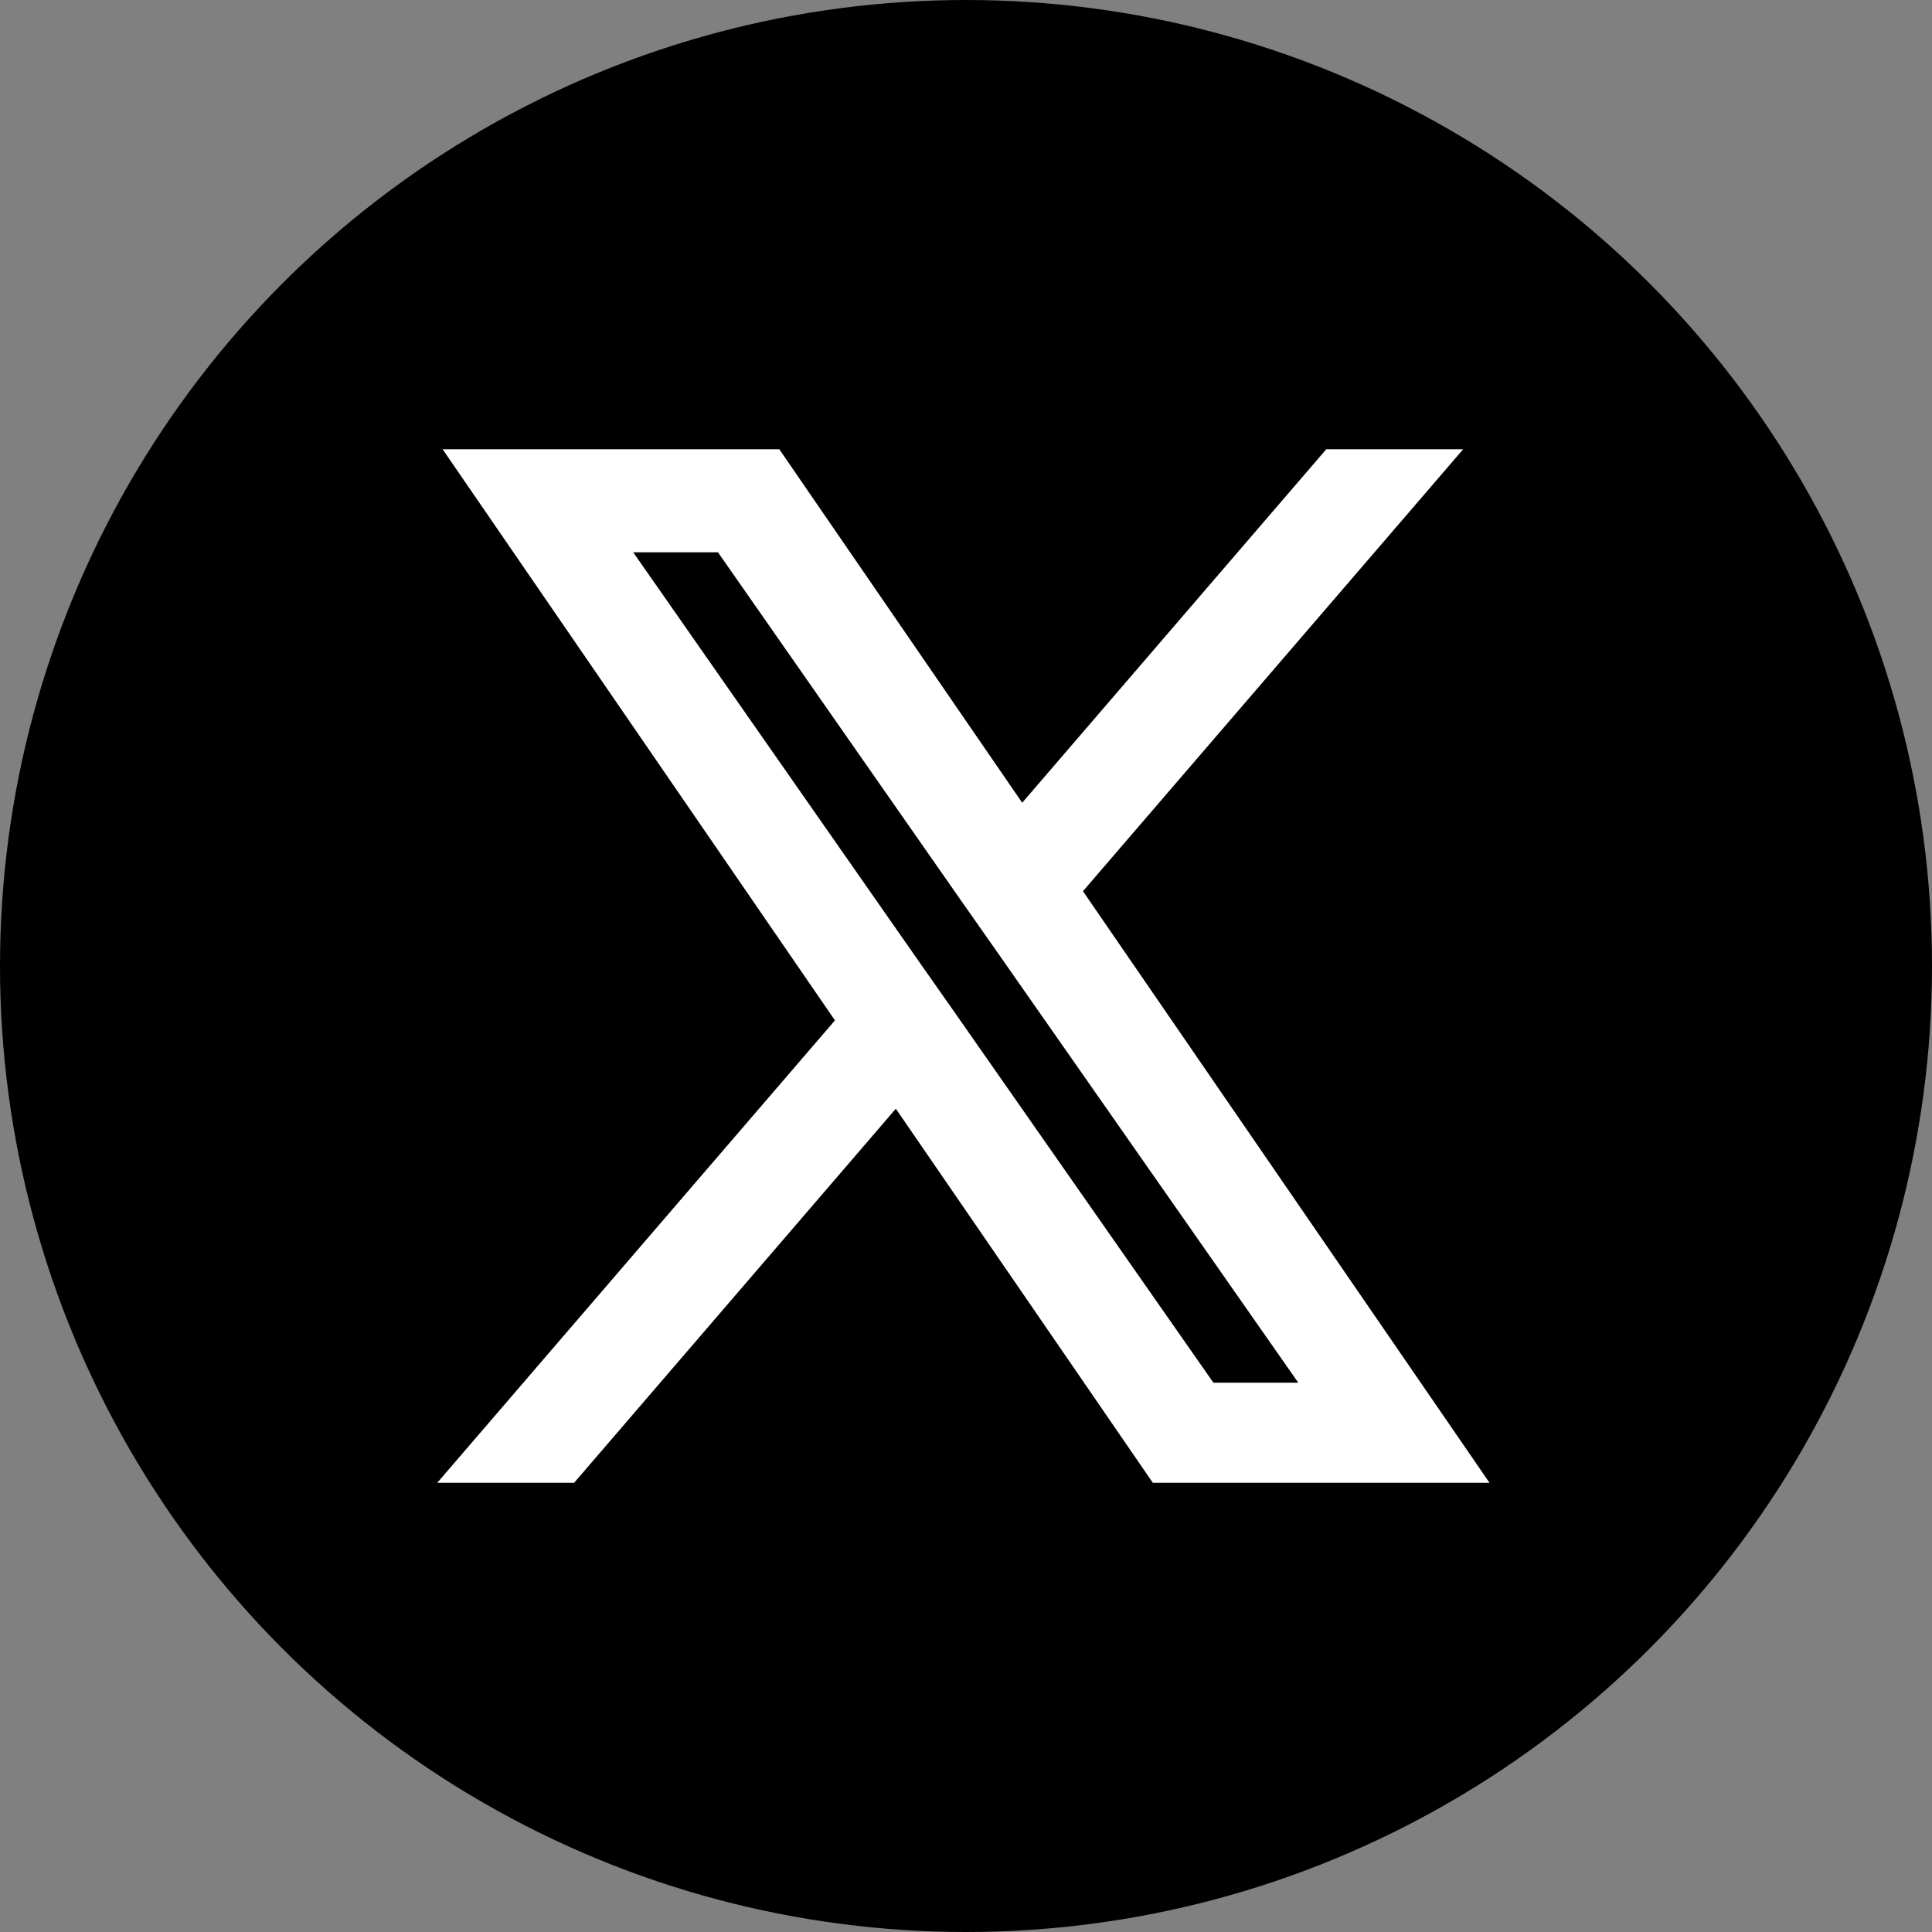
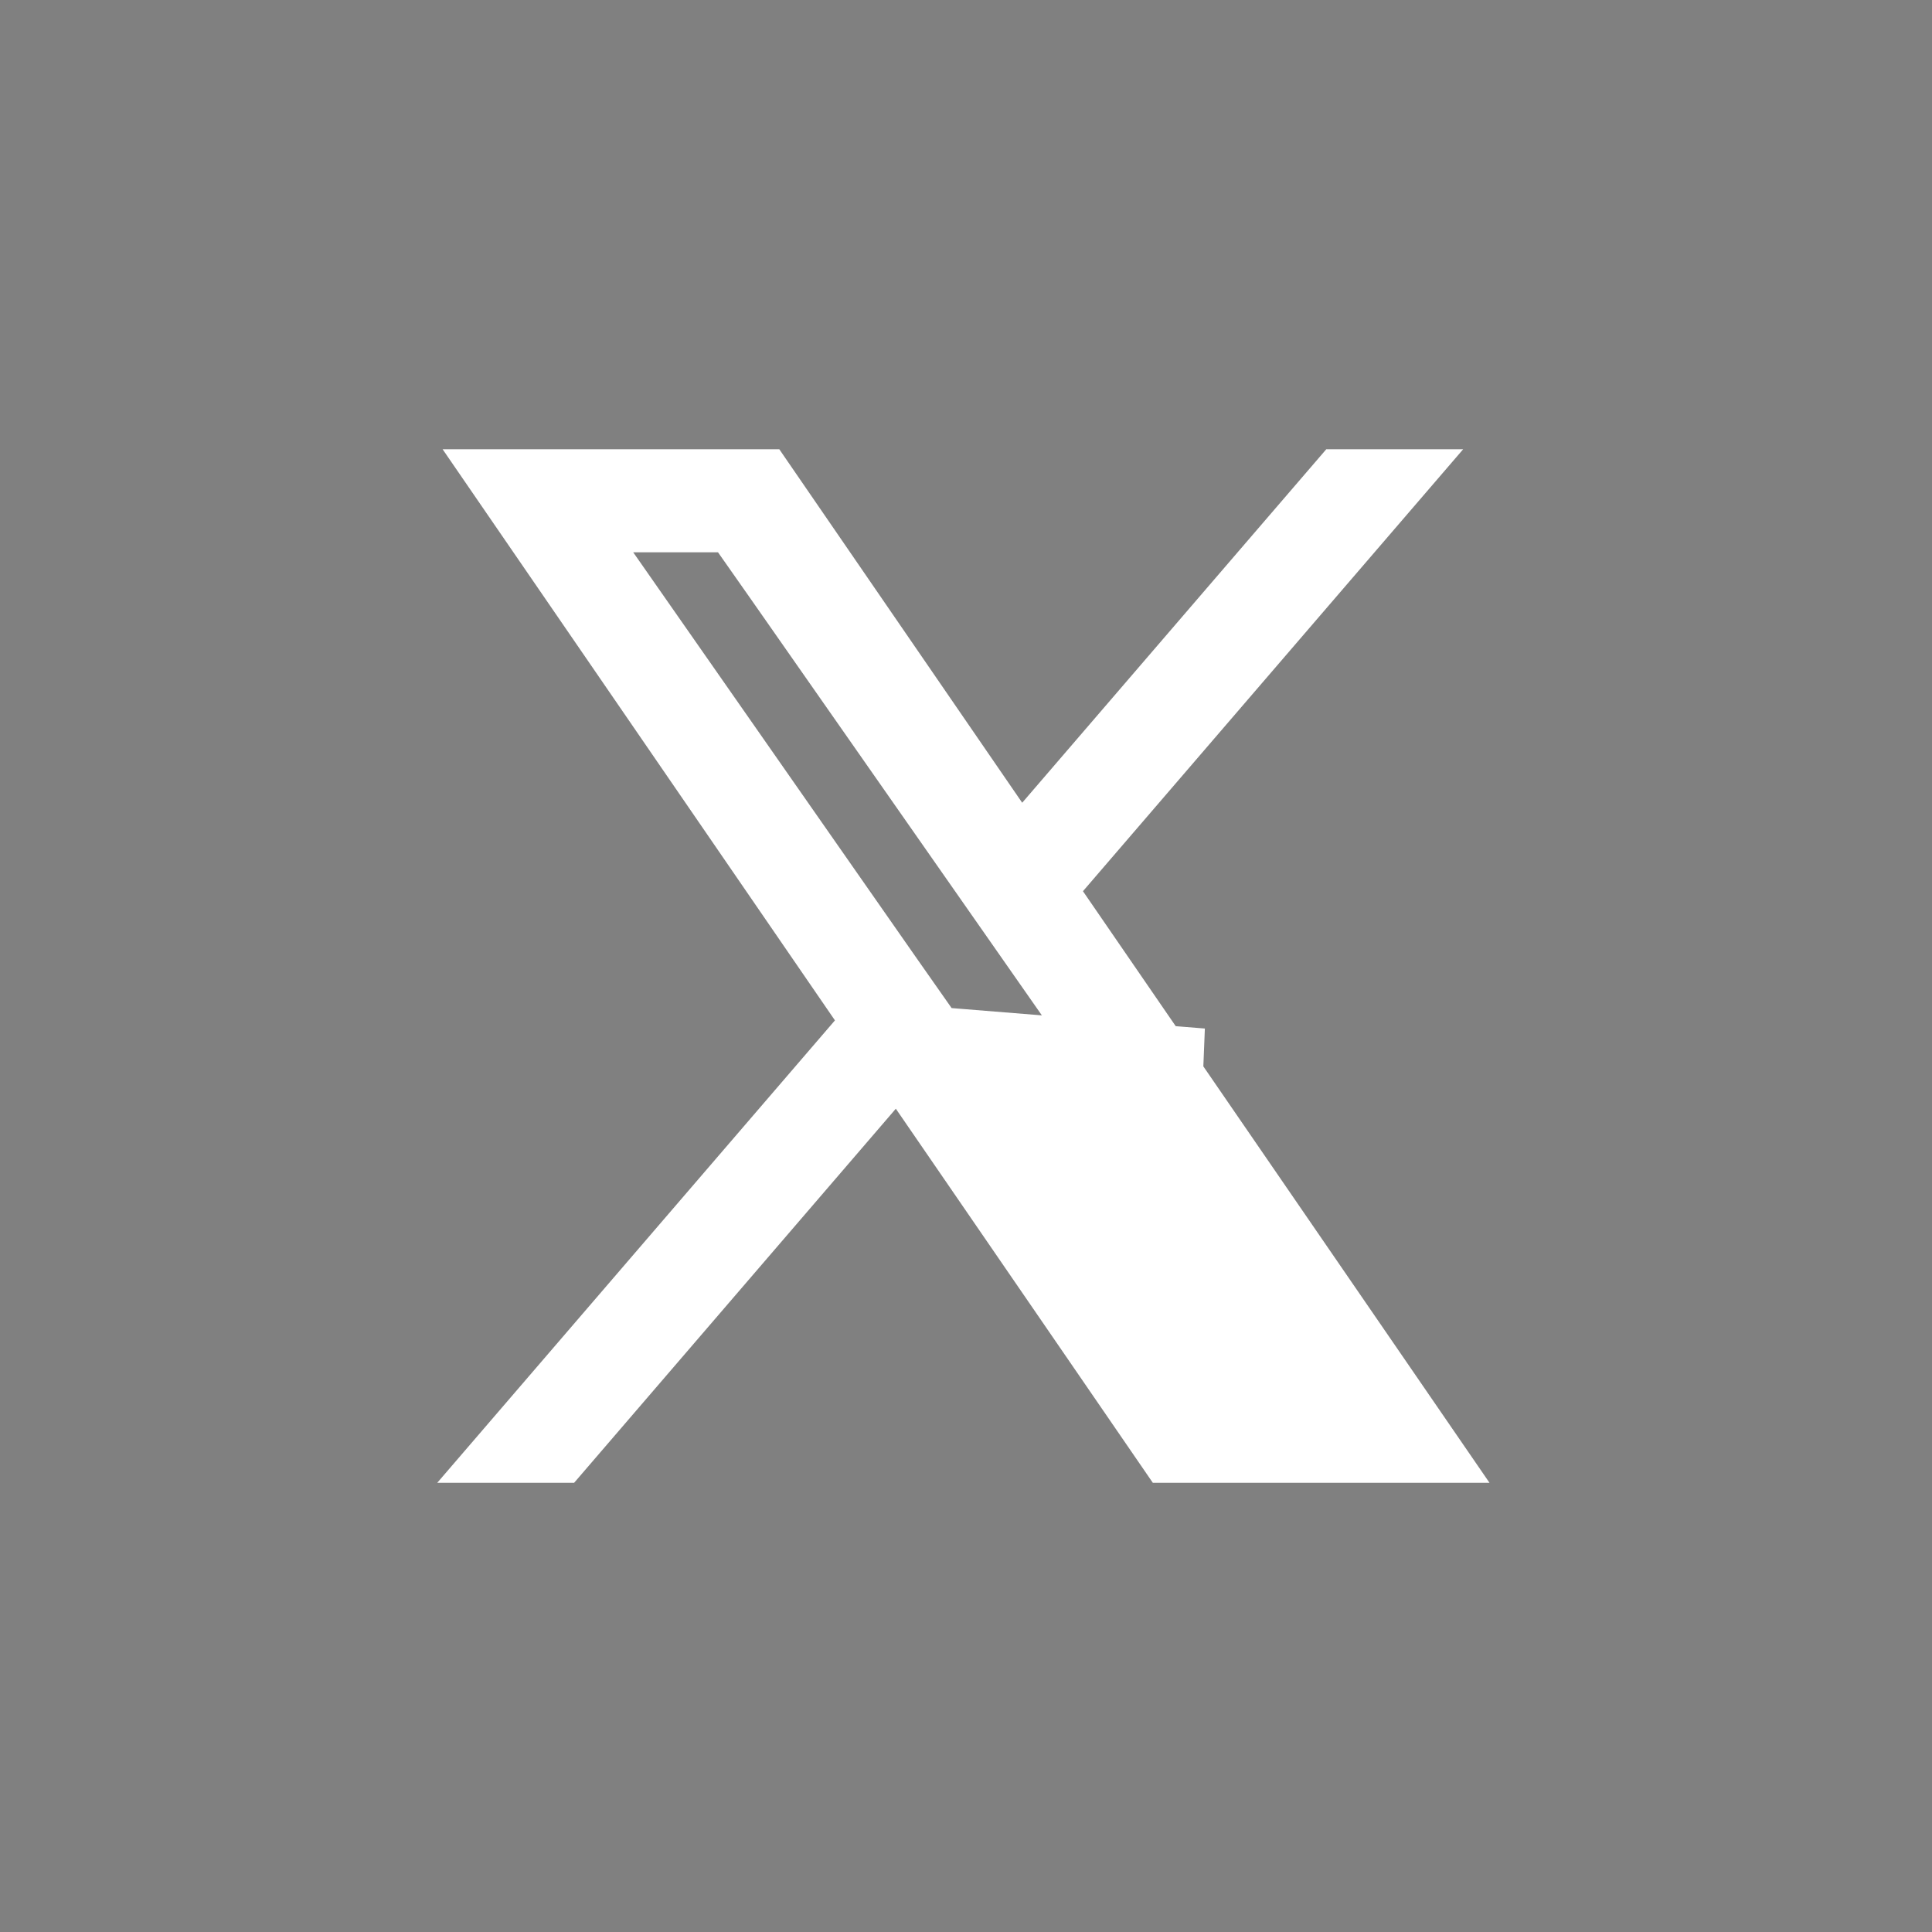
<svg xmlns="http://www.w3.org/2000/svg" width="35" height="35" viewBox="0 0 30 30">
  <rect x="0" y="0" width="30" height="30" fill="#808080" stroke="none" />
  <g id="Group_8589" data-name="Group 8589" transform="translate(-765.001 -603)">
    <g id="Group_5626" data-name="Group 5626" transform="translate(764.53 603)">
-       <circle id="Ellipse_705" data-name="Ellipse 705" cx="15" cy="15" r="15" transform="translate(0.471)" />
-       <path id="twitter" d="M22.181,6.542,27.809,0H26.475L21.589,5.68,17.686,0h-4.5l5.9,8.589-5.9,6.86h1.334l5.16-6,4.122,6h4.5L22.181,6.542ZM20.355,8.665l-.6-.855L15,1h2.048L20.887,6.5l.6.855,4.991,7.139H24.428L20.355,8.665Z" transform="translate(-5.272 7.276)" fill="#fff" stroke="#fff" stroke-width="0.6" />
+       <path id="twitter" d="M22.181,6.542,27.809,0H26.475L21.589,5.68,17.686,0h-4.5l5.9,8.589-5.9,6.86h1.334l5.16-6,4.122,6h4.5L22.181,6.542ZM20.355,8.665l-.6-.855L15,1h2.048l.6.855,4.991,7.139H24.428L20.355,8.665Z" transform="translate(-5.272 7.276)" fill="#fff" stroke="#fff" stroke-width="0.6" />
    </g>
  </g>
</svg>